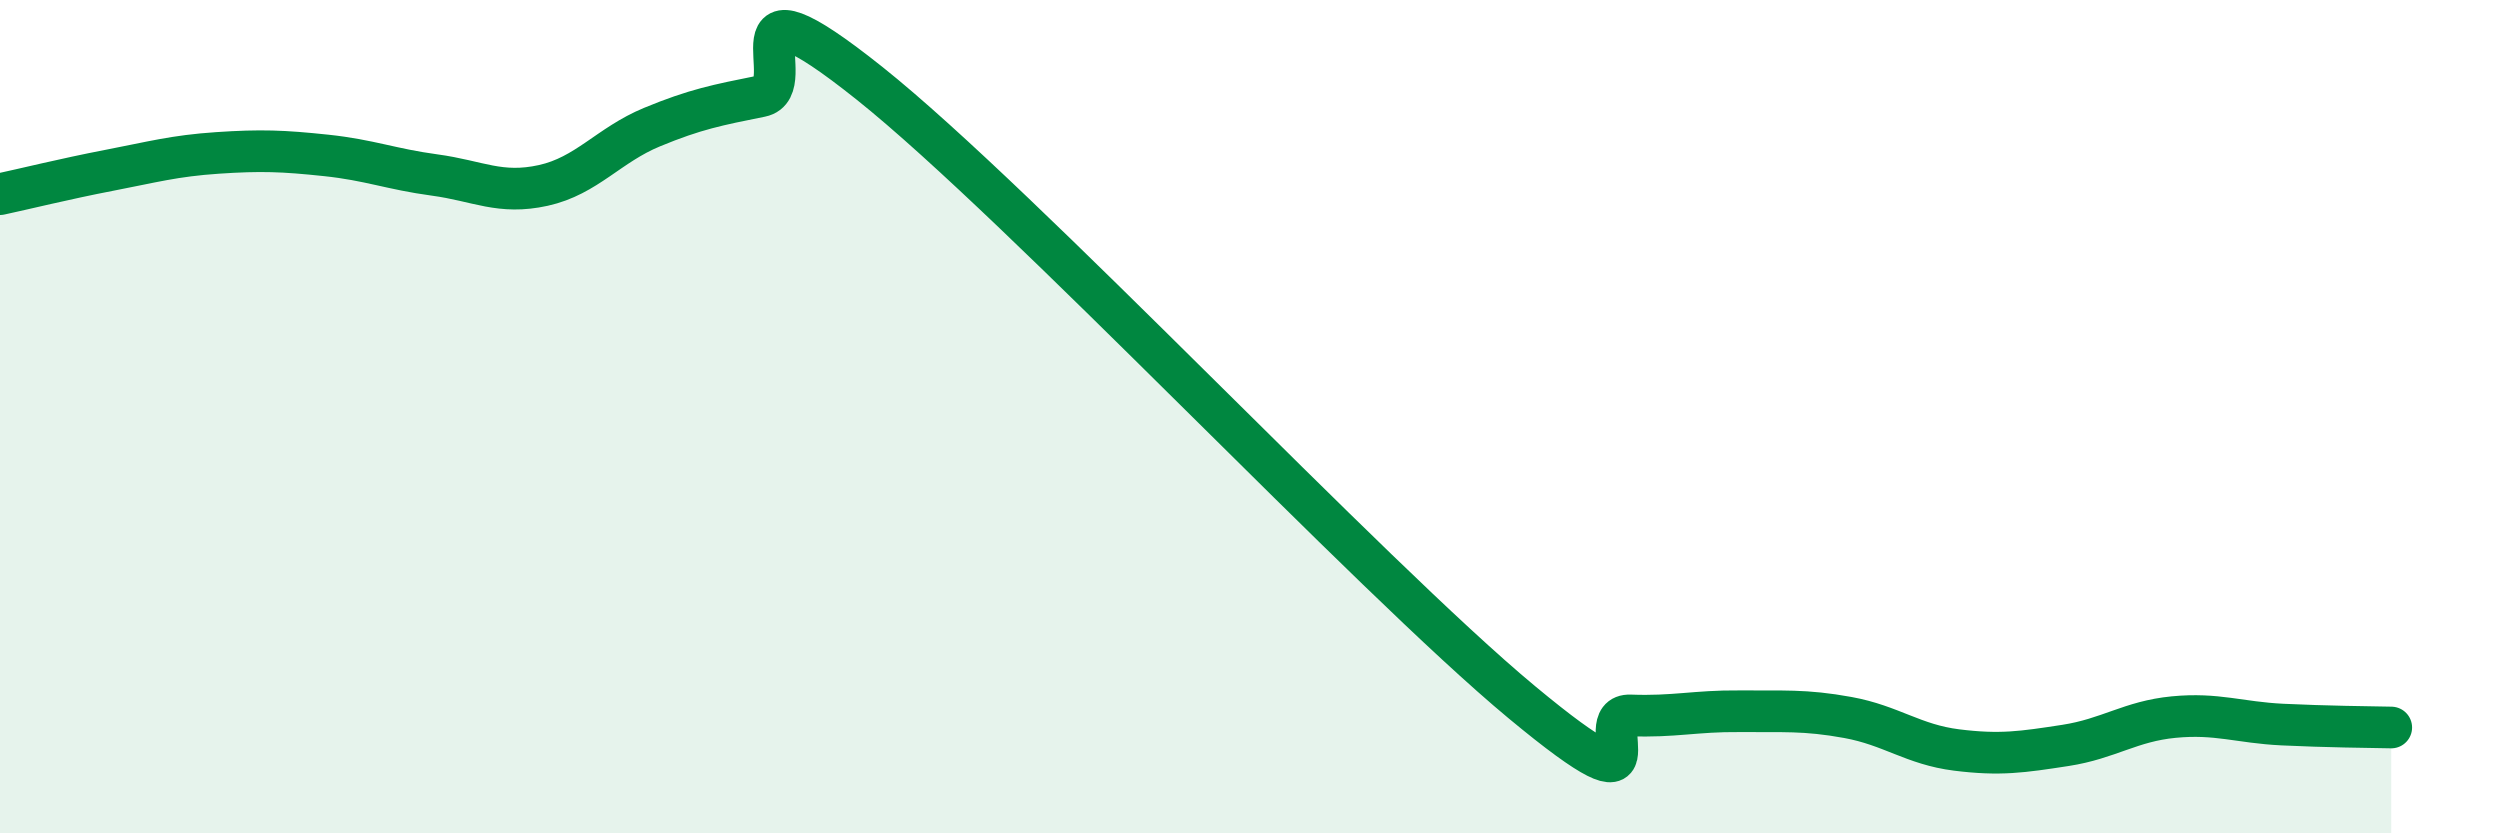
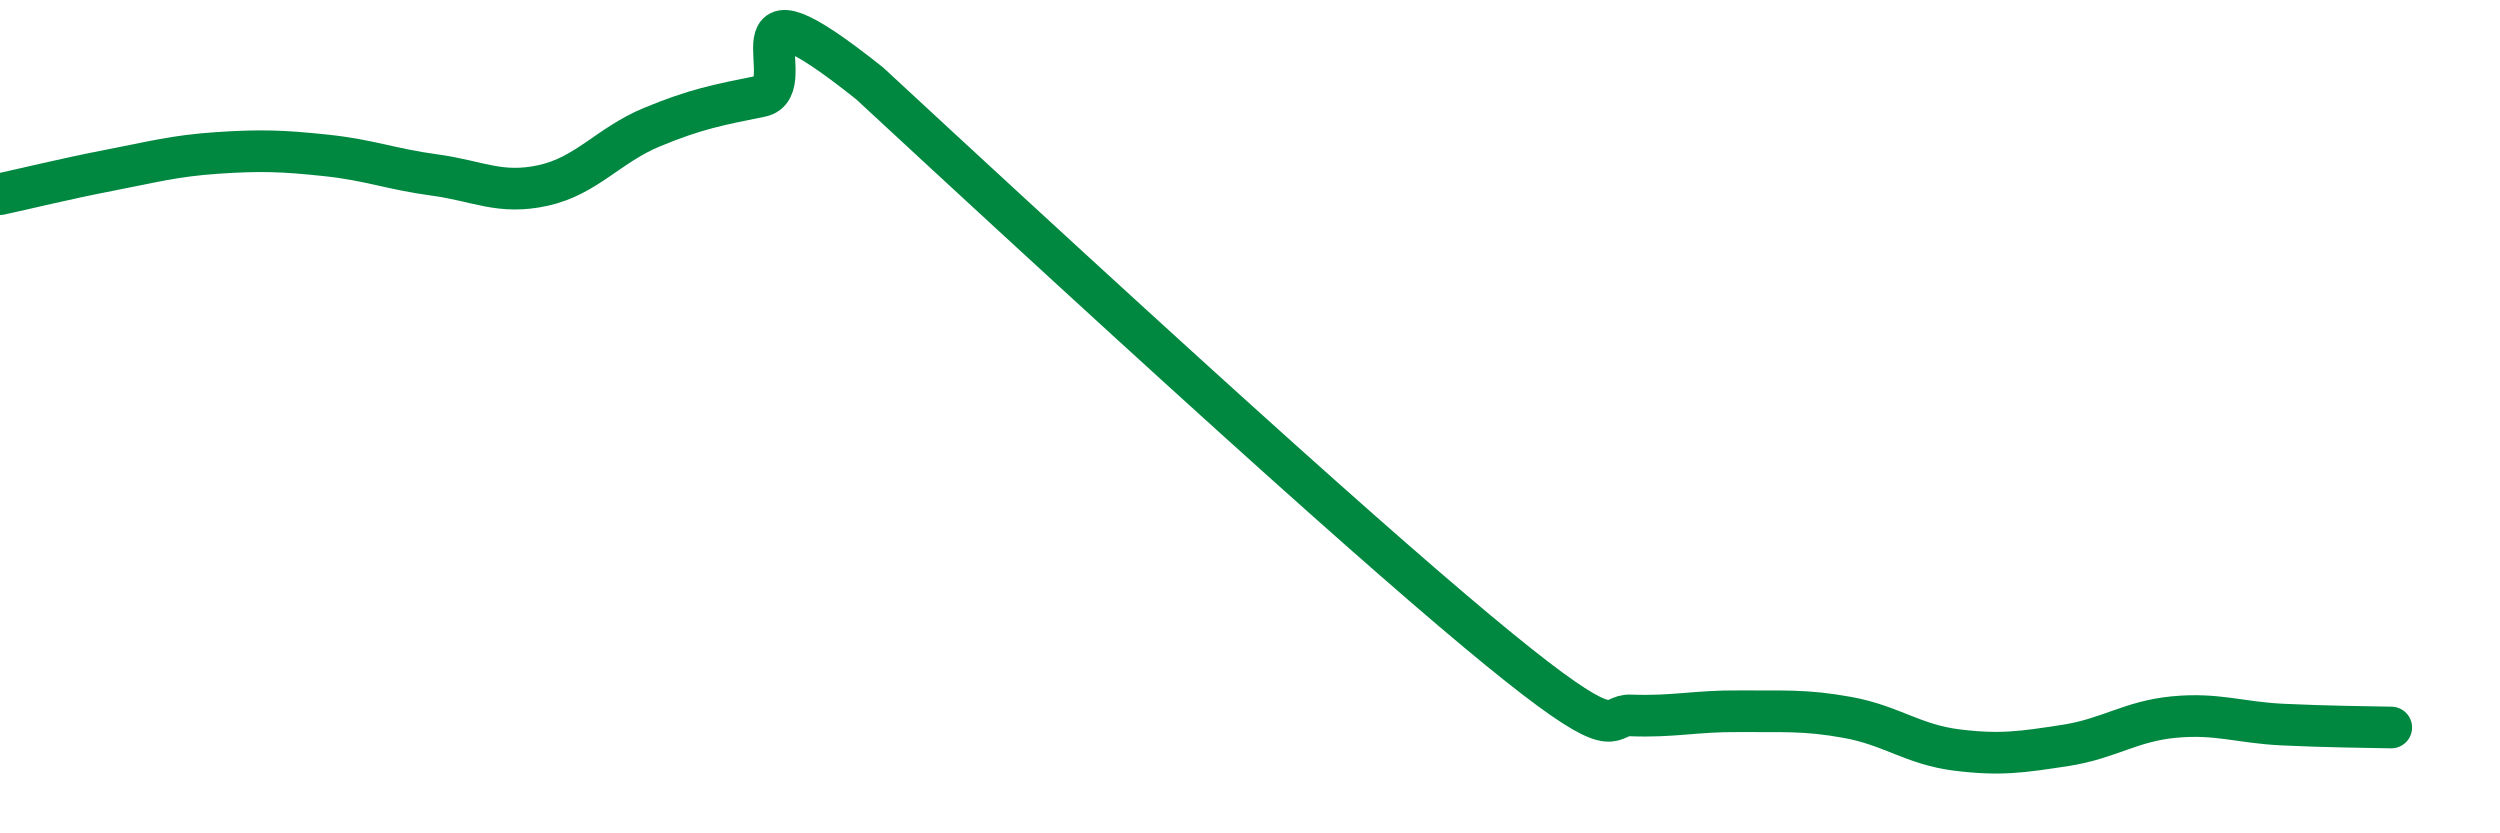
<svg xmlns="http://www.w3.org/2000/svg" width="60" height="20" viewBox="0 0 60 20">
-   <path d="M 0,4.66 C 0.52,4.55 1.57,4.29 2.61,4.09 C 3.65,3.89 4.18,3.74 5.22,3.67 C 6.26,3.6 6.79,3.62 7.83,3.73 C 8.87,3.84 9.39,4.06 10.43,4.2 C 11.47,4.34 12,4.68 13.04,4.45 C 14.08,4.22 14.61,3.48 15.65,3.05 C 16.69,2.62 17.22,2.52 18.26,2.31 C 19.3,2.1 17.22,-0.91 20.87,2 C 24.52,4.91 32.87,13.82 36.52,16.85 C 40.17,19.88 38.09,17.13 39.13,17.17 C 40.17,17.21 40.7,17.06 41.74,17.07 C 42.78,17.08 43.31,17.03 44.35,17.22 C 45.39,17.41 45.92,17.87 46.96,18 C 48,18.13 48.53,18.05 49.57,17.89 C 50.61,17.73 51.13,17.31 52.17,17.21 C 53.21,17.11 53.74,17.34 54.78,17.39 C 55.82,17.44 56.87,17.45 57.39,17.46L57.39 20L0 20Z" fill="#008740" opacity="0.1" stroke-linecap="round" stroke-linejoin="round" />
-   <path d="M 0,4.66 C 0.52,4.55 1.57,4.29 2.61,4.09 C 3.65,3.89 4.18,3.74 5.22,3.67 C 6.26,3.6 6.79,3.62 7.83,3.73 C 8.87,3.84 9.39,4.06 10.43,4.2 C 11.47,4.34 12,4.68 13.04,4.45 C 14.08,4.22 14.61,3.48 15.65,3.05 C 16.69,2.62 17.22,2.52 18.26,2.31 C 19.3,2.1 17.22,-0.91 20.87,2 C 24.52,4.91 32.87,13.82 36.52,16.85 C 40.17,19.88 38.09,17.13 39.13,17.17 C 40.17,17.21 40.7,17.06 41.74,17.07 C 42.78,17.08 43.31,17.03 44.35,17.22 C 45.39,17.41 45.92,17.87 46.96,18 C 48,18.13 48.53,18.05 49.57,17.89 C 50.61,17.73 51.13,17.31 52.17,17.21 C 53.21,17.11 53.74,17.34 54.78,17.39 C 55.82,17.44 56.87,17.45 57.39,17.46" stroke="#008740" stroke-width="1" fill="none" stroke-linecap="round" stroke-linejoin="round" />
+   <path d="M 0,4.66 C 0.52,4.55 1.57,4.29 2.61,4.09 C 3.65,3.89 4.18,3.74 5.22,3.67 C 6.26,3.6 6.79,3.62 7.83,3.73 C 8.87,3.84 9.39,4.06 10.43,4.2 C 11.47,4.34 12,4.68 13.04,4.45 C 14.08,4.22 14.61,3.48 15.65,3.05 C 16.69,2.62 17.22,2.52 18.26,2.31 C 19.3,2.1 17.22,-0.91 20.87,2 C 40.17,19.88 38.09,17.13 39.13,17.17 C 40.17,17.21 40.7,17.06 41.74,17.07 C 42.78,17.08 43.31,17.03 44.35,17.22 C 45.39,17.41 45.92,17.87 46.96,18 C 48,18.13 48.53,18.05 49.57,17.89 C 50.61,17.73 51.13,17.31 52.17,17.21 C 53.21,17.11 53.74,17.34 54.78,17.39 C 55.82,17.44 56.87,17.45 57.39,17.46" stroke="#008740" stroke-width="1" fill="none" stroke-linecap="round" stroke-linejoin="round" />
</svg>